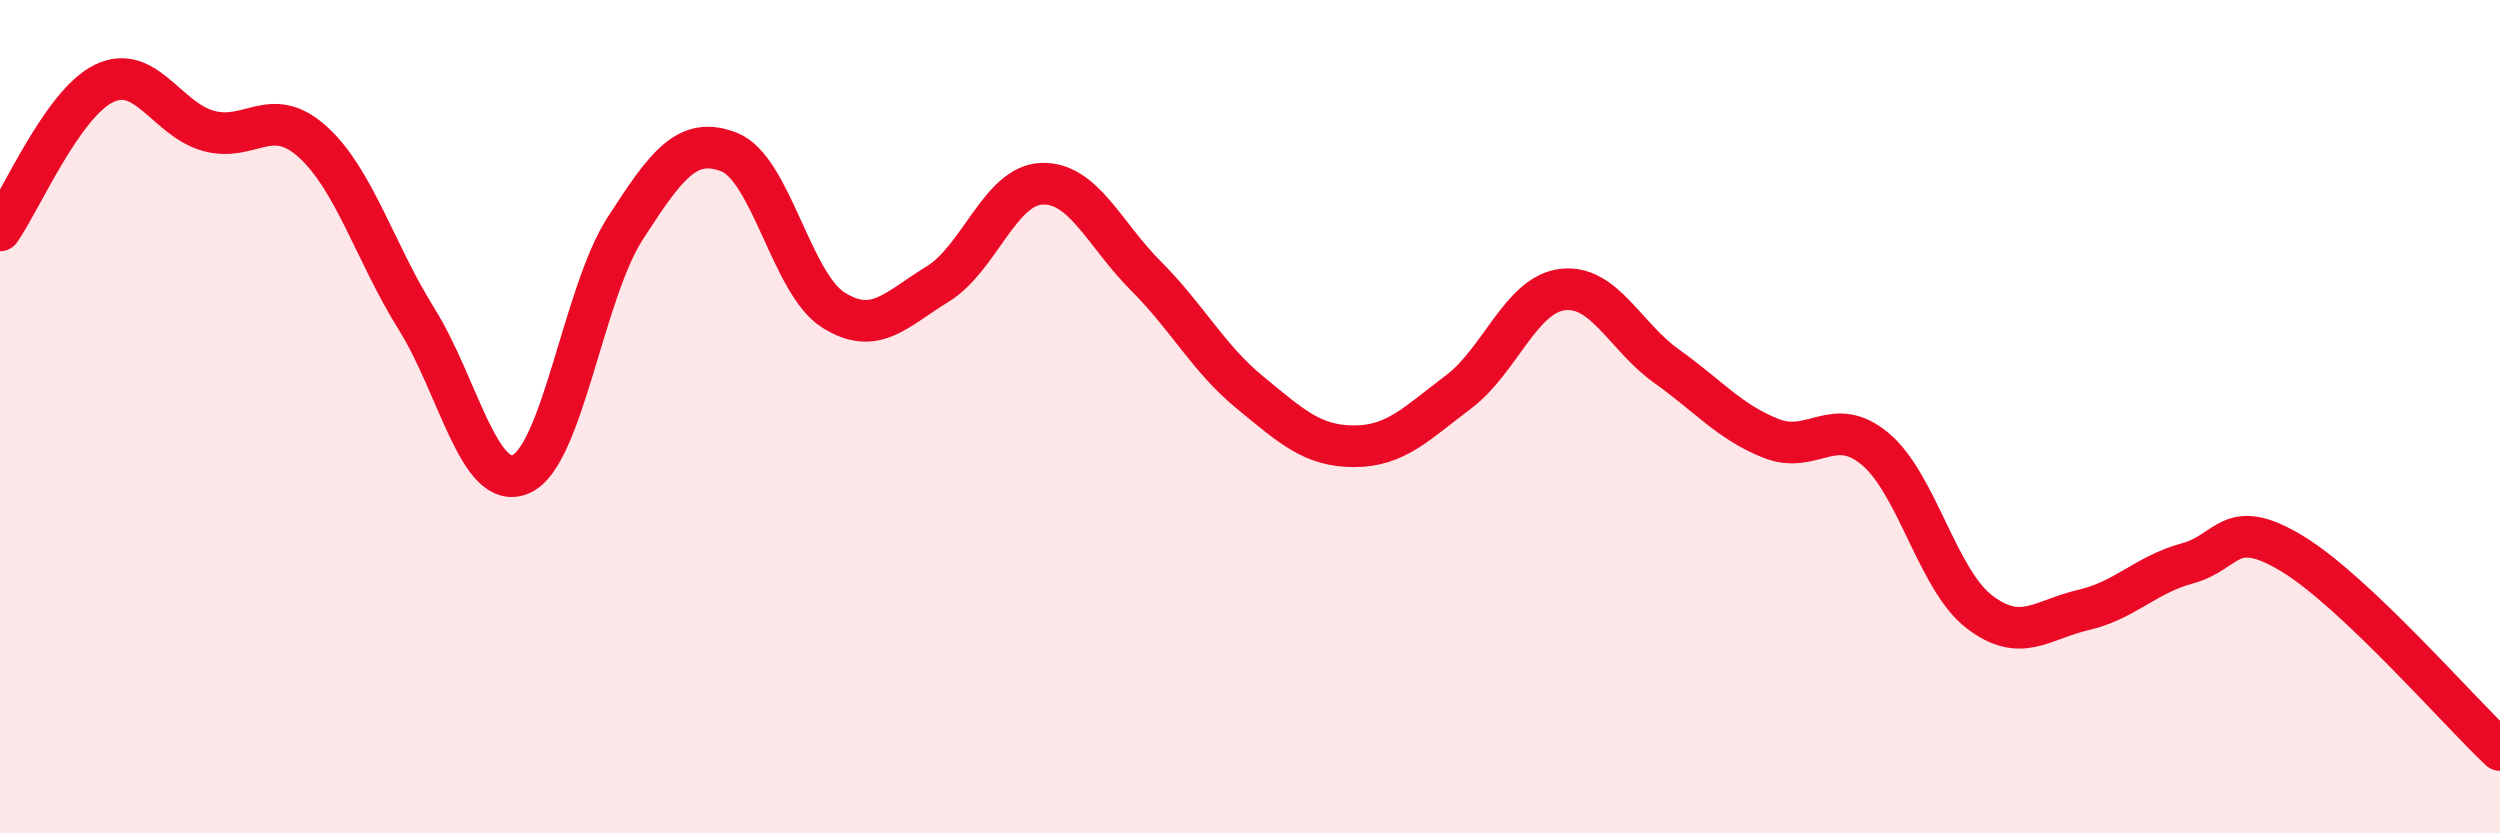
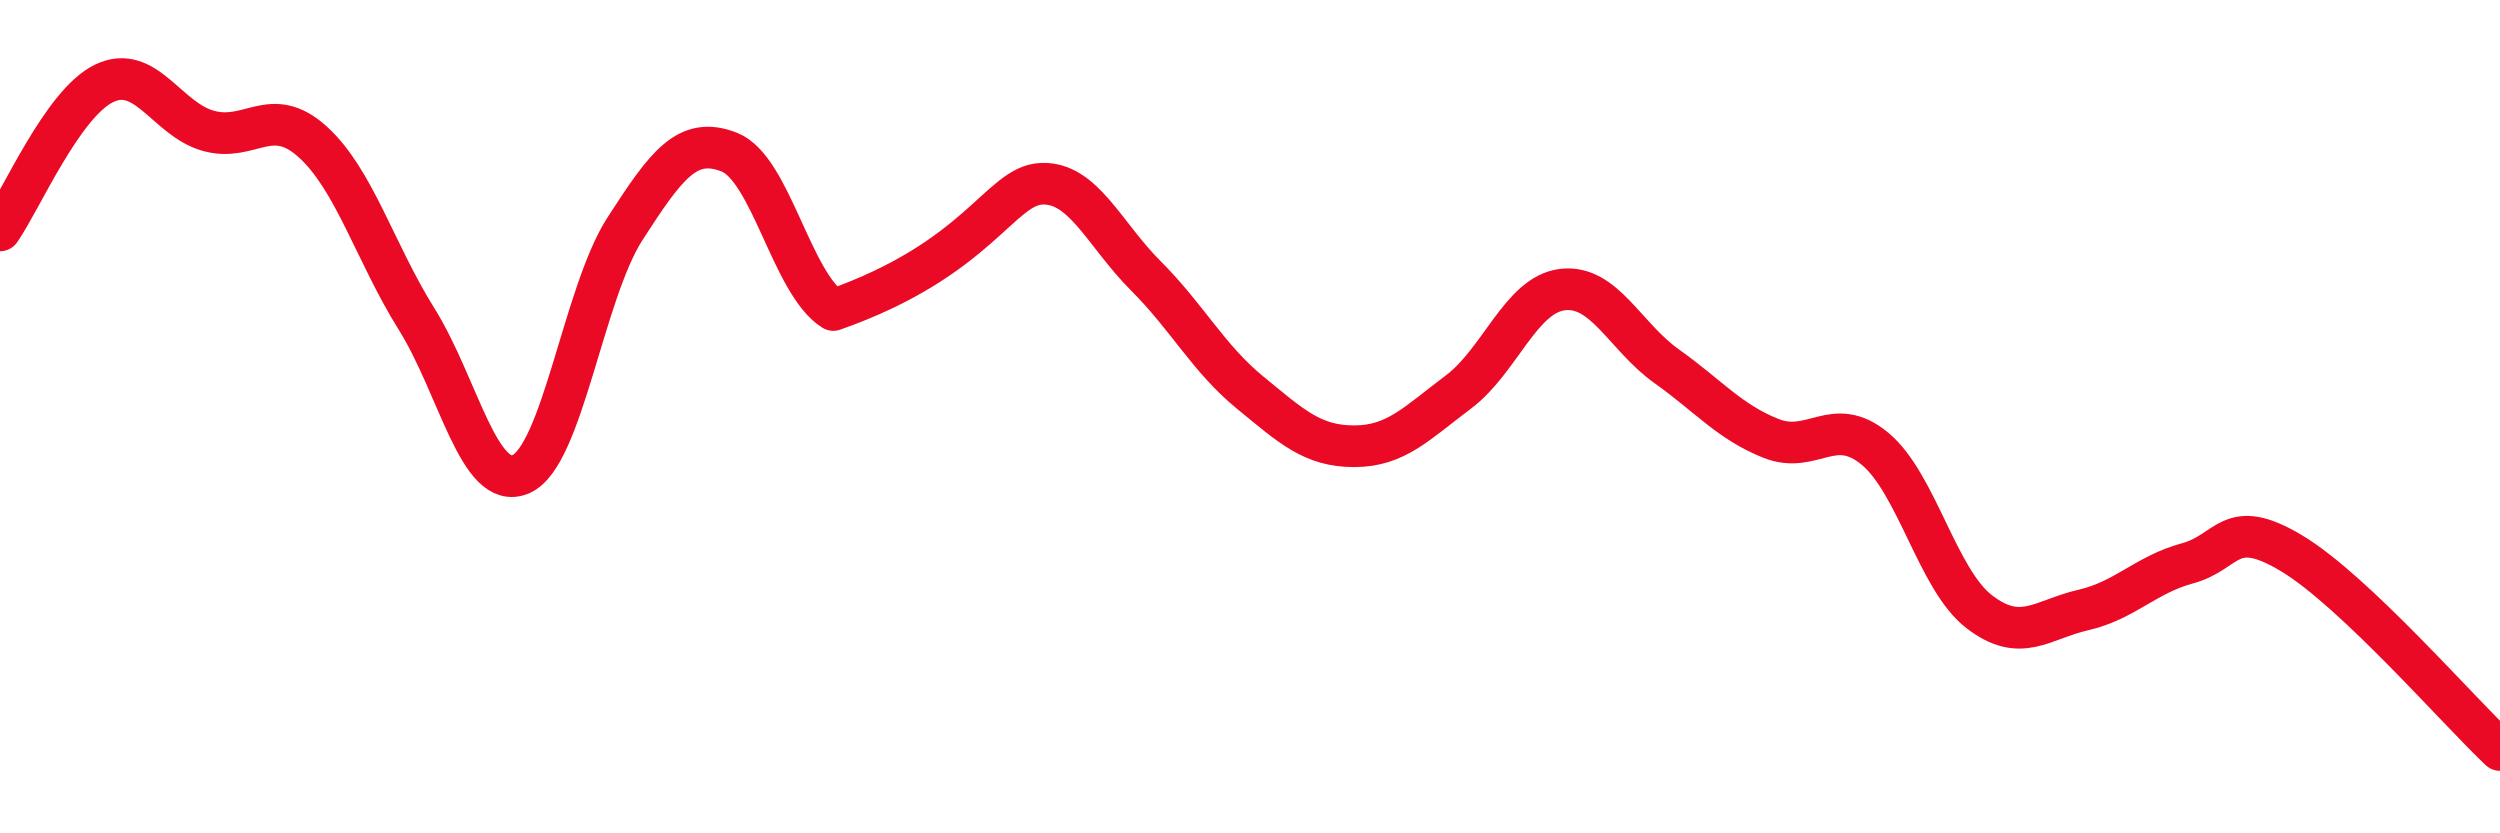
<svg xmlns="http://www.w3.org/2000/svg" width="60" height="20" viewBox="0 0 60 20">
-   <path d="M 0,5.53 C 0.5,4.82 1.5,2.48 2.5,2 C 3.5,1.52 4,2.86 5,3.14 C 6,3.42 6.5,2.5 7.5,3.4 C 8.5,4.3 9,6.06 10,7.66 C 11,9.26 11.5,11.81 12.5,11.38 C 13.5,10.95 14,7.04 15,5.49 C 16,3.94 16.5,3.26 17.5,3.65 C 18.5,4.04 19,6.81 20,7.44 C 21,8.07 21.5,7.43 22.5,6.82 C 23.5,6.21 24,4.45 25,4.41 C 26,4.37 26.5,5.62 27.5,6.62 C 28.5,7.62 29,8.6 30,9.42 C 31,10.24 31.5,10.71 32.5,10.71 C 33.5,10.71 34,10.16 35,9.41 C 36,8.66 36.5,7.07 37.5,6.95 C 38.5,6.83 39,8.08 40,8.79 C 41,9.5 41.5,10.12 42.5,10.52 C 43.5,10.92 44,9.94 45,10.77 C 46,11.6 46.5,13.91 47.5,14.68 C 48.5,15.45 49,14.87 50,14.64 C 51,14.41 51.5,13.79 52.5,13.52 C 53.5,13.25 53.5,12.38 55,13.28 C 56.5,14.18 59,17.06 60,18L60 20L0 20Z" fill="#EB0A25" opacity="0.1" stroke-linecap="round" stroke-linejoin="round" />
-   <path d="M 0,5.53 C 0.5,4.82 1.5,2.48 2.5,2 C 3.5,1.52 4,2.86 5,3.14 C 6,3.42 6.5,2.5 7.5,3.4 C 8.5,4.3 9,6.06 10,7.66 C 11,9.26 11.5,11.81 12.5,11.38 C 13.5,10.95 14,7.04 15,5.49 C 16,3.94 16.5,3.26 17.5,3.65 C 18.5,4.04 19,6.81 20,7.44 C 21,8.07 21.5,7.43 22.5,6.82 C 23.5,6.21 24,4.45 25,4.41 C 26,4.37 26.5,5.62 27.5,6.62 C 28.5,7.62 29,8.6 30,9.42 C 31,10.24 31.5,10.71 32.5,10.71 C 33.5,10.71 34,10.16 35,9.41 C 36,8.66 36.5,7.07 37.5,6.95 C 38.5,6.83 39,8.08 40,8.79 C 41,9.5 41.5,10.12 42.5,10.52 C 43.5,10.92 44,9.94 45,10.77 C 46,11.6 46.5,13.91 47.5,14.68 C 48.5,15.45 49,14.87 50,14.64 C 51,14.41 51.5,13.79 52.5,13.52 C 53.5,13.25 53.5,12.38 55,13.28 C 56.5,14.18 59,17.06 60,18" stroke="#EB0A25" stroke-width="1" fill="none" stroke-linecap="round" stroke-linejoin="round" />
+   <path d="M 0,5.53 C 0.5,4.82 1.5,2.48 2.5,2 C 3.5,1.52 4,2.86 5,3.14 C 6,3.42 6.5,2.5 7.5,3.4 C 8.5,4.3 9,6.06 10,7.66 C 11,9.26 11.5,11.81 12.5,11.38 C 13.5,10.95 14,7.04 15,5.49 C 16,3.94 16.5,3.26 17.5,3.65 C 18.5,4.04 19,6.81 20,7.44 C 23.5,6.21 24,4.45 25,4.41 C 26,4.37 26.5,5.62 27.5,6.62 C 28.5,7.62 29,8.6 30,9.42 C 31,10.24 31.5,10.71 32.5,10.71 C 33.5,10.71 34,10.16 35,9.41 C 36,8.66 36.5,7.07 37.5,6.95 C 38.5,6.83 39,8.08 40,8.79 C 41,9.5 41.5,10.12 42.5,10.52 C 43.5,10.92 44,9.94 45,10.77 C 46,11.6 46.5,13.91 47.5,14.68 C 48.5,15.45 49,14.87 50,14.64 C 51,14.41 51.5,13.79 52.5,13.52 C 53.5,13.25 53.5,12.38 55,13.28 C 56.5,14.18 59,17.06 60,18" stroke="#EB0A25" stroke-width="1" fill="none" stroke-linecap="round" stroke-linejoin="round" />
</svg>